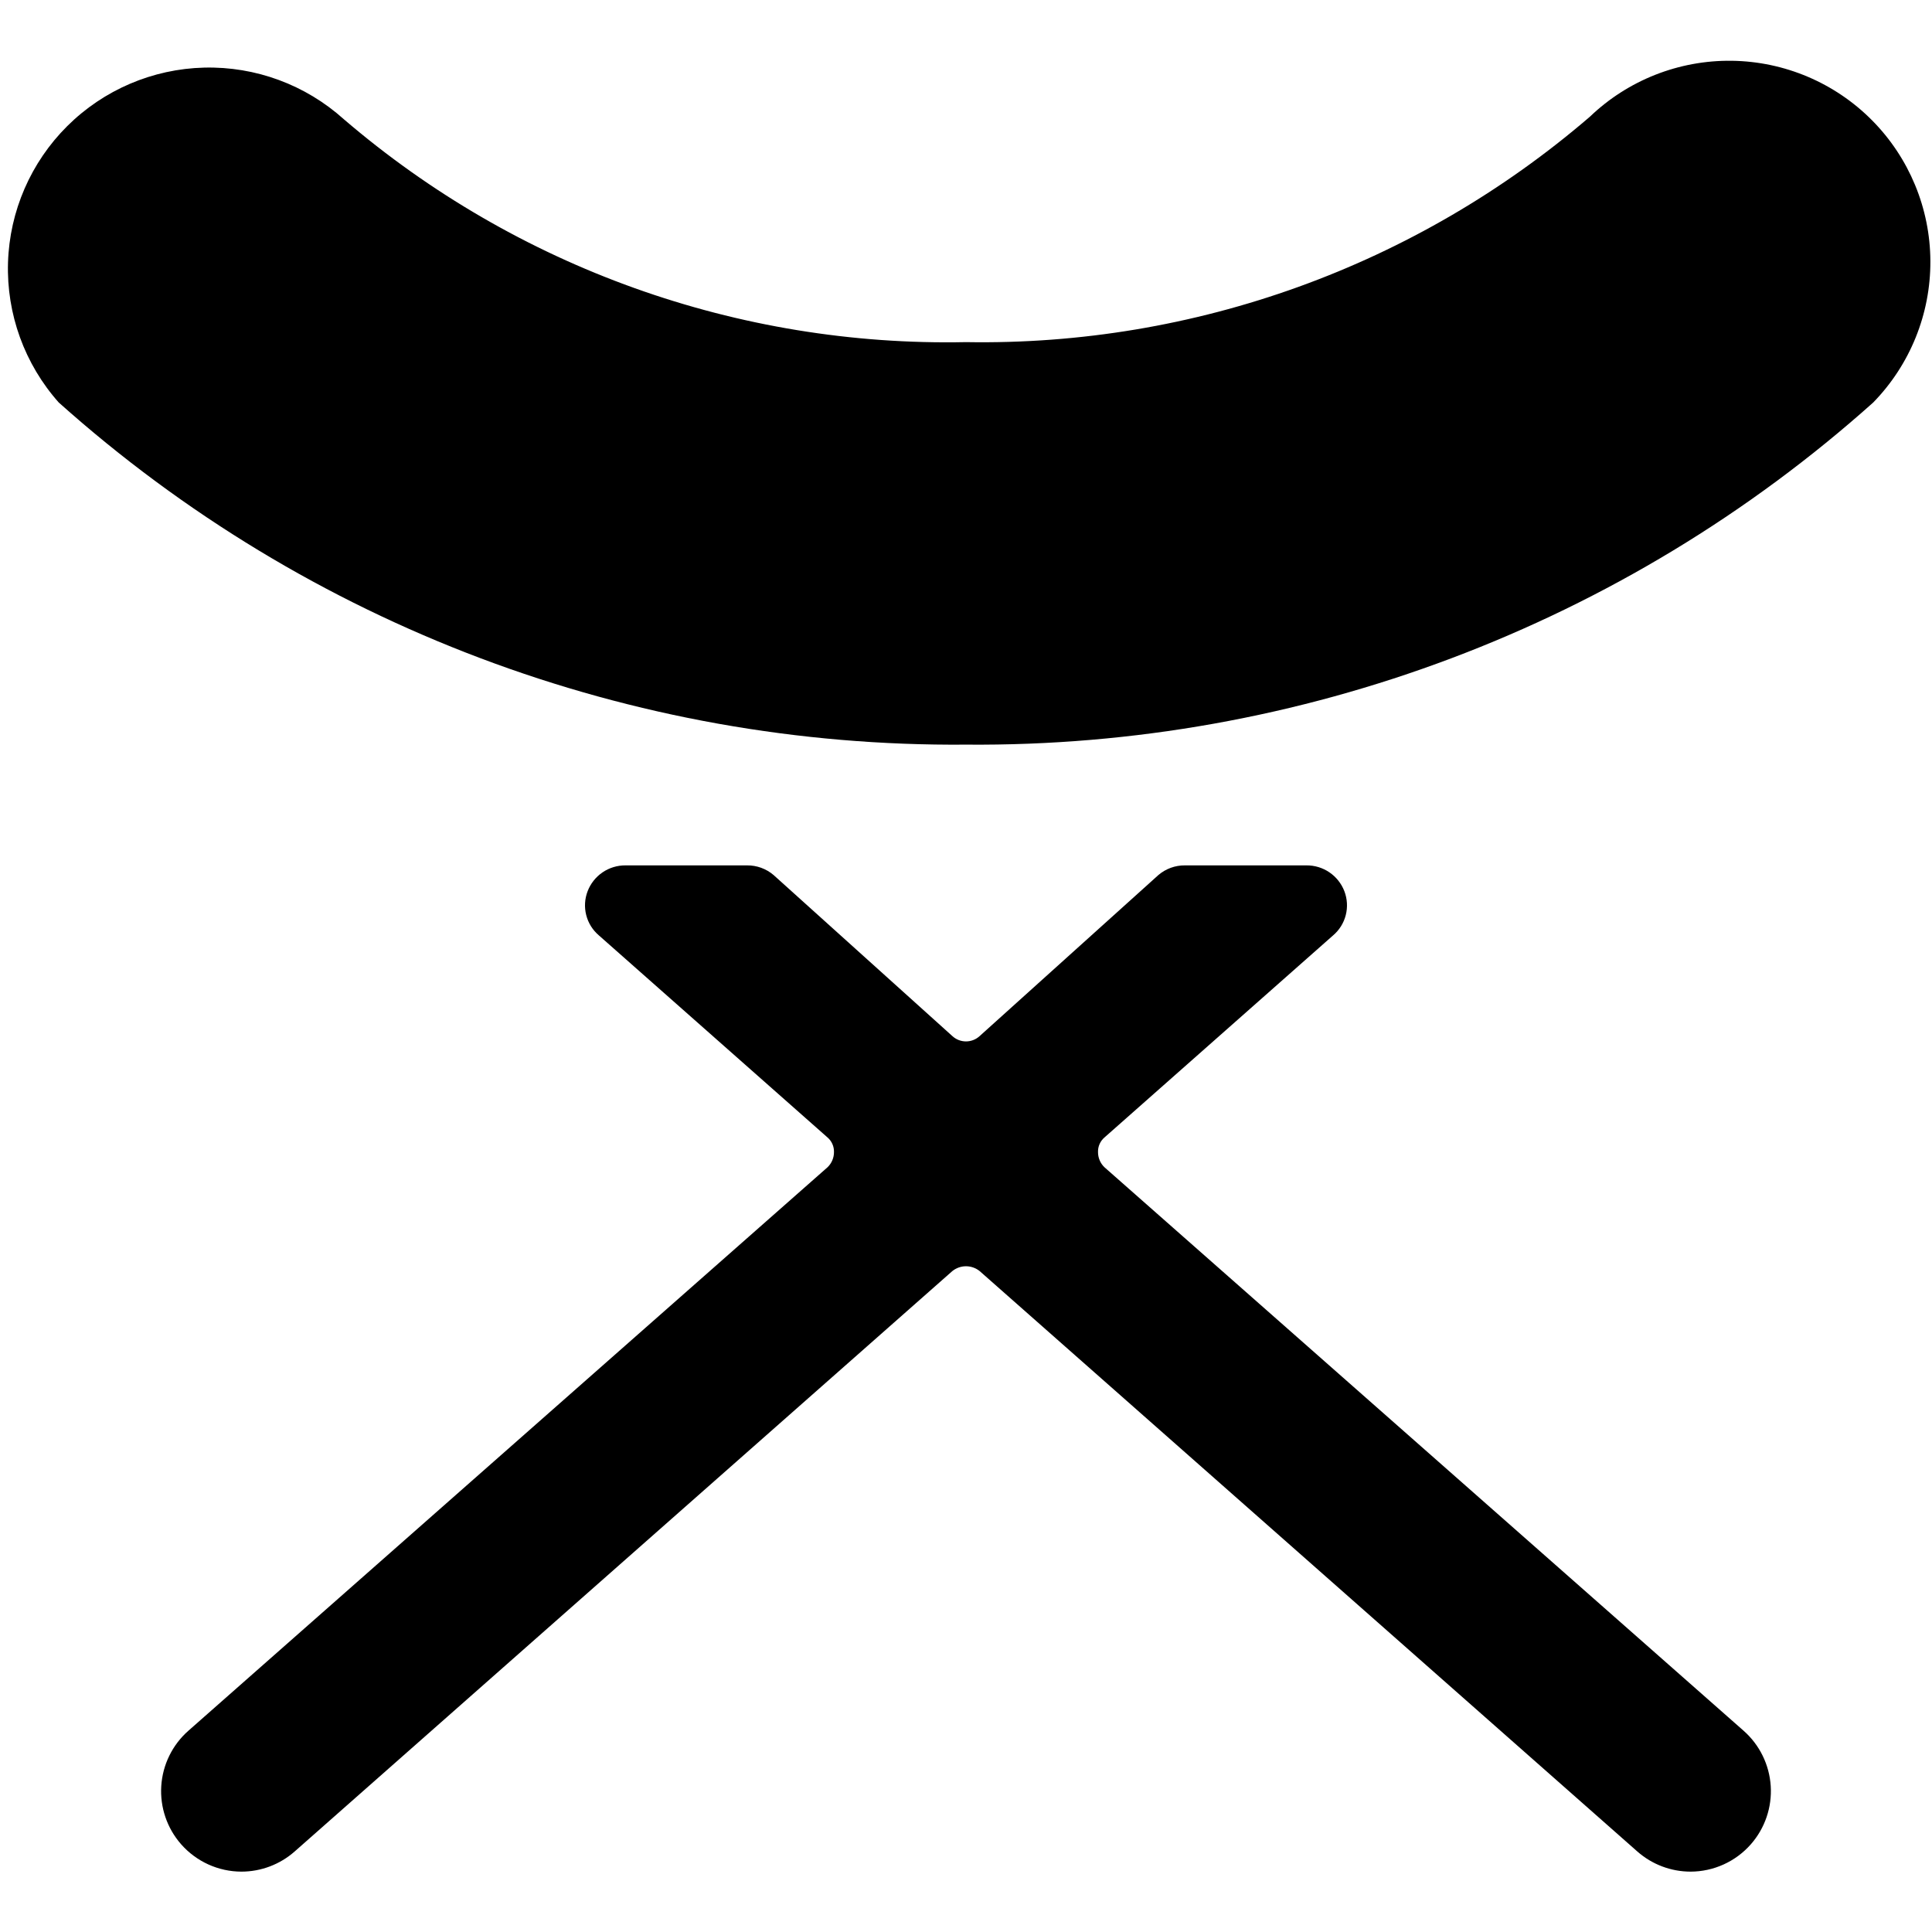
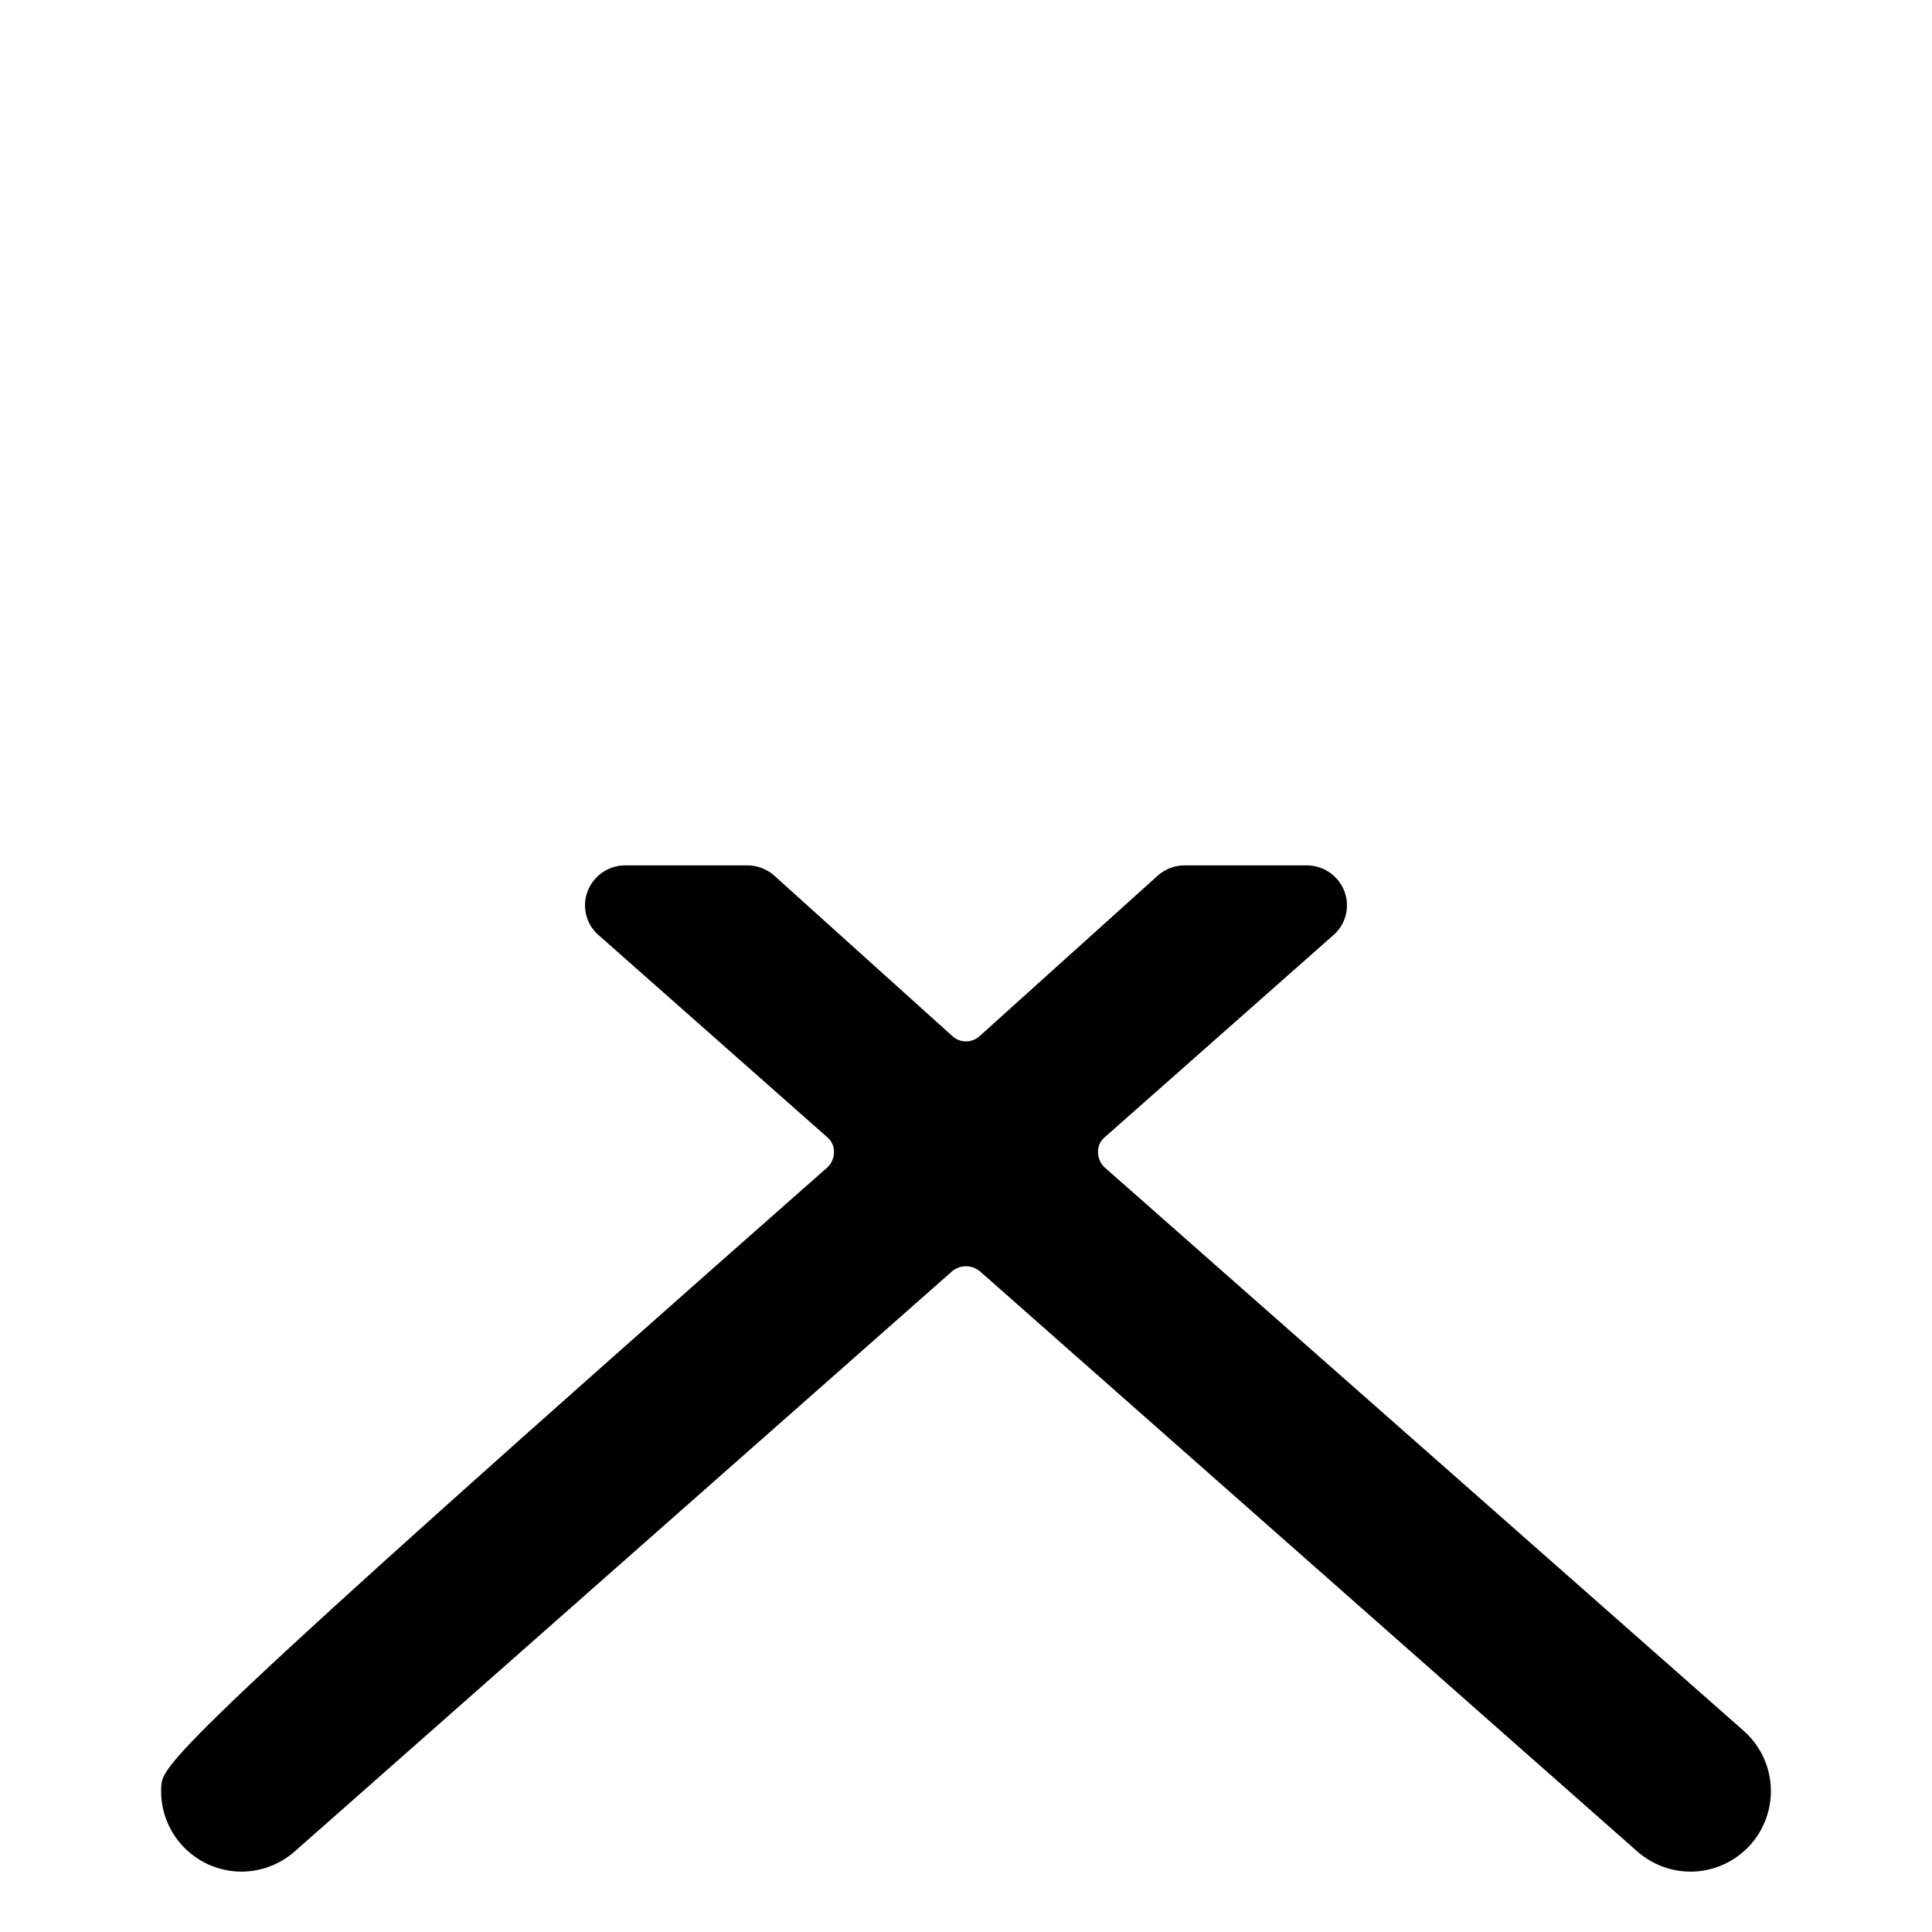
<svg xmlns="http://www.w3.org/2000/svg" fill="none" viewBox="0 0 248 248" height="248" width="248">
-   <path fill="black" d="M240.455 51.667C245.185 46.816 247.821 40.3 247.792 33.524C247.764 26.748 245.074 20.255 240.303 15.443C235.532 10.631 229.062 7.887 222.286 7.801C215.511 7.715 208.973 10.295 204.082 14.984C181.838 34.121 153.337 44.418 123.998 43.917C94.759 44.521 66.323 34.331 44.121 15.294C39.212 10.88 32.8 8.513 26.2 8.679C19.601 8.844 13.315 11.53 8.634 16.185C3.953 20.84 1.231 27.11 1.028 33.709C0.825 40.307 3.155 46.733 7.542 51.667C39.546 80.283 81.068 95.941 123.998 95.584C166.928 95.941 208.45 80.283 240.455 51.667Z" />
-   <path fill="black" d="M224.749 236.738C226.555 234.681 227.472 231.992 227.298 229.26C227.123 226.529 225.872 223.978 223.819 222.168L141.773 149.834C141.508 149.581 141.298 149.276 141.156 148.938C141.014 148.6 140.943 148.237 140.946 147.871C140.937 147.519 141.007 147.17 141.15 146.848C141.293 146.526 141.506 146.24 141.773 146.011L171.119 120.074C171.92 119.394 172.49 118.482 172.749 117.463C173.008 116.445 172.944 115.371 172.566 114.391C172.188 113.412 171.521 112.571 170.653 111.98C169.786 111.389 168.759 111.077 167.709 111.084H152.106C150.857 111.072 149.645 111.512 148.696 112.324L125.756 132.991C125.278 133.434 124.651 133.68 123.999 133.68C123.348 133.68 122.72 133.434 122.243 132.991L99.302 112.324C98.353 111.512 97.142 111.072 95.892 111.084H80.289C79.24 111.077 78.213 111.389 77.345 111.98C76.478 112.571 75.81 113.412 75.433 114.391C75.054 115.371 74.99 116.445 75.249 117.463C75.508 118.482 76.078 119.394 76.879 120.074L106.226 146.011C106.493 146.24 106.705 146.526 106.848 146.848C106.991 147.17 107.061 147.519 107.053 147.871C107.056 148.237 106.984 148.6 106.842 148.938C106.7 149.276 106.49 149.581 106.226 149.834L24.179 222.168C22.126 223.978 20.875 226.529 20.701 229.26C20.526 231.992 21.443 234.681 23.249 236.738C24.218 237.84 25.41 238.723 26.746 239.329C28.082 239.935 29.532 240.249 30.999 240.251C33.511 240.247 35.935 239.329 37.819 237.668L122.243 163.164C122.739 162.762 123.36 162.542 123.999 162.542C124.639 162.542 125.259 162.762 125.756 163.164L210.179 237.668C212.063 239.329 214.487 240.247 216.999 240.251C218.466 240.249 219.916 239.935 221.253 239.329C222.589 238.723 223.781 237.84 224.749 236.738Z" />
+   <path fill="black" d="M224.749 236.738C226.555 234.681 227.472 231.992 227.298 229.26C227.123 226.529 225.872 223.978 223.819 222.168L141.773 149.834C141.508 149.581 141.298 149.276 141.156 148.938C141.014 148.6 140.943 148.237 140.946 147.871C140.937 147.519 141.007 147.17 141.15 146.848C141.293 146.526 141.506 146.24 141.773 146.011L171.119 120.074C171.92 119.394 172.49 118.482 172.749 117.463C173.008 116.445 172.944 115.371 172.566 114.391C172.188 113.412 171.521 112.571 170.653 111.98C169.786 111.389 168.759 111.077 167.709 111.084H152.106C150.857 111.072 149.645 111.512 148.696 112.324L125.756 132.991C125.278 133.434 124.651 133.68 123.999 133.68C123.348 133.68 122.72 133.434 122.243 132.991L99.302 112.324C98.353 111.512 97.142 111.072 95.892 111.084H80.289C79.24 111.077 78.213 111.389 77.345 111.98C76.478 112.571 75.81 113.412 75.433 114.391C75.054 115.371 74.99 116.445 75.249 117.463C75.508 118.482 76.078 119.394 76.879 120.074L106.226 146.011C106.493 146.24 106.705 146.526 106.848 146.848C106.991 147.17 107.061 147.519 107.053 147.871C107.056 148.237 106.984 148.6 106.842 148.938C106.7 149.276 106.49 149.581 106.226 149.834C22.126 223.978 20.875 226.529 20.701 229.26C20.526 231.992 21.443 234.681 23.249 236.738C24.218 237.84 25.41 238.723 26.746 239.329C28.082 239.935 29.532 240.249 30.999 240.251C33.511 240.247 35.935 239.329 37.819 237.668L122.243 163.164C122.739 162.762 123.36 162.542 123.999 162.542C124.639 162.542 125.259 162.762 125.756 163.164L210.179 237.668C212.063 239.329 214.487 240.247 216.999 240.251C218.466 240.249 219.916 239.935 221.253 239.329C222.589 238.723 223.781 237.84 224.749 236.738Z" />
</svg>